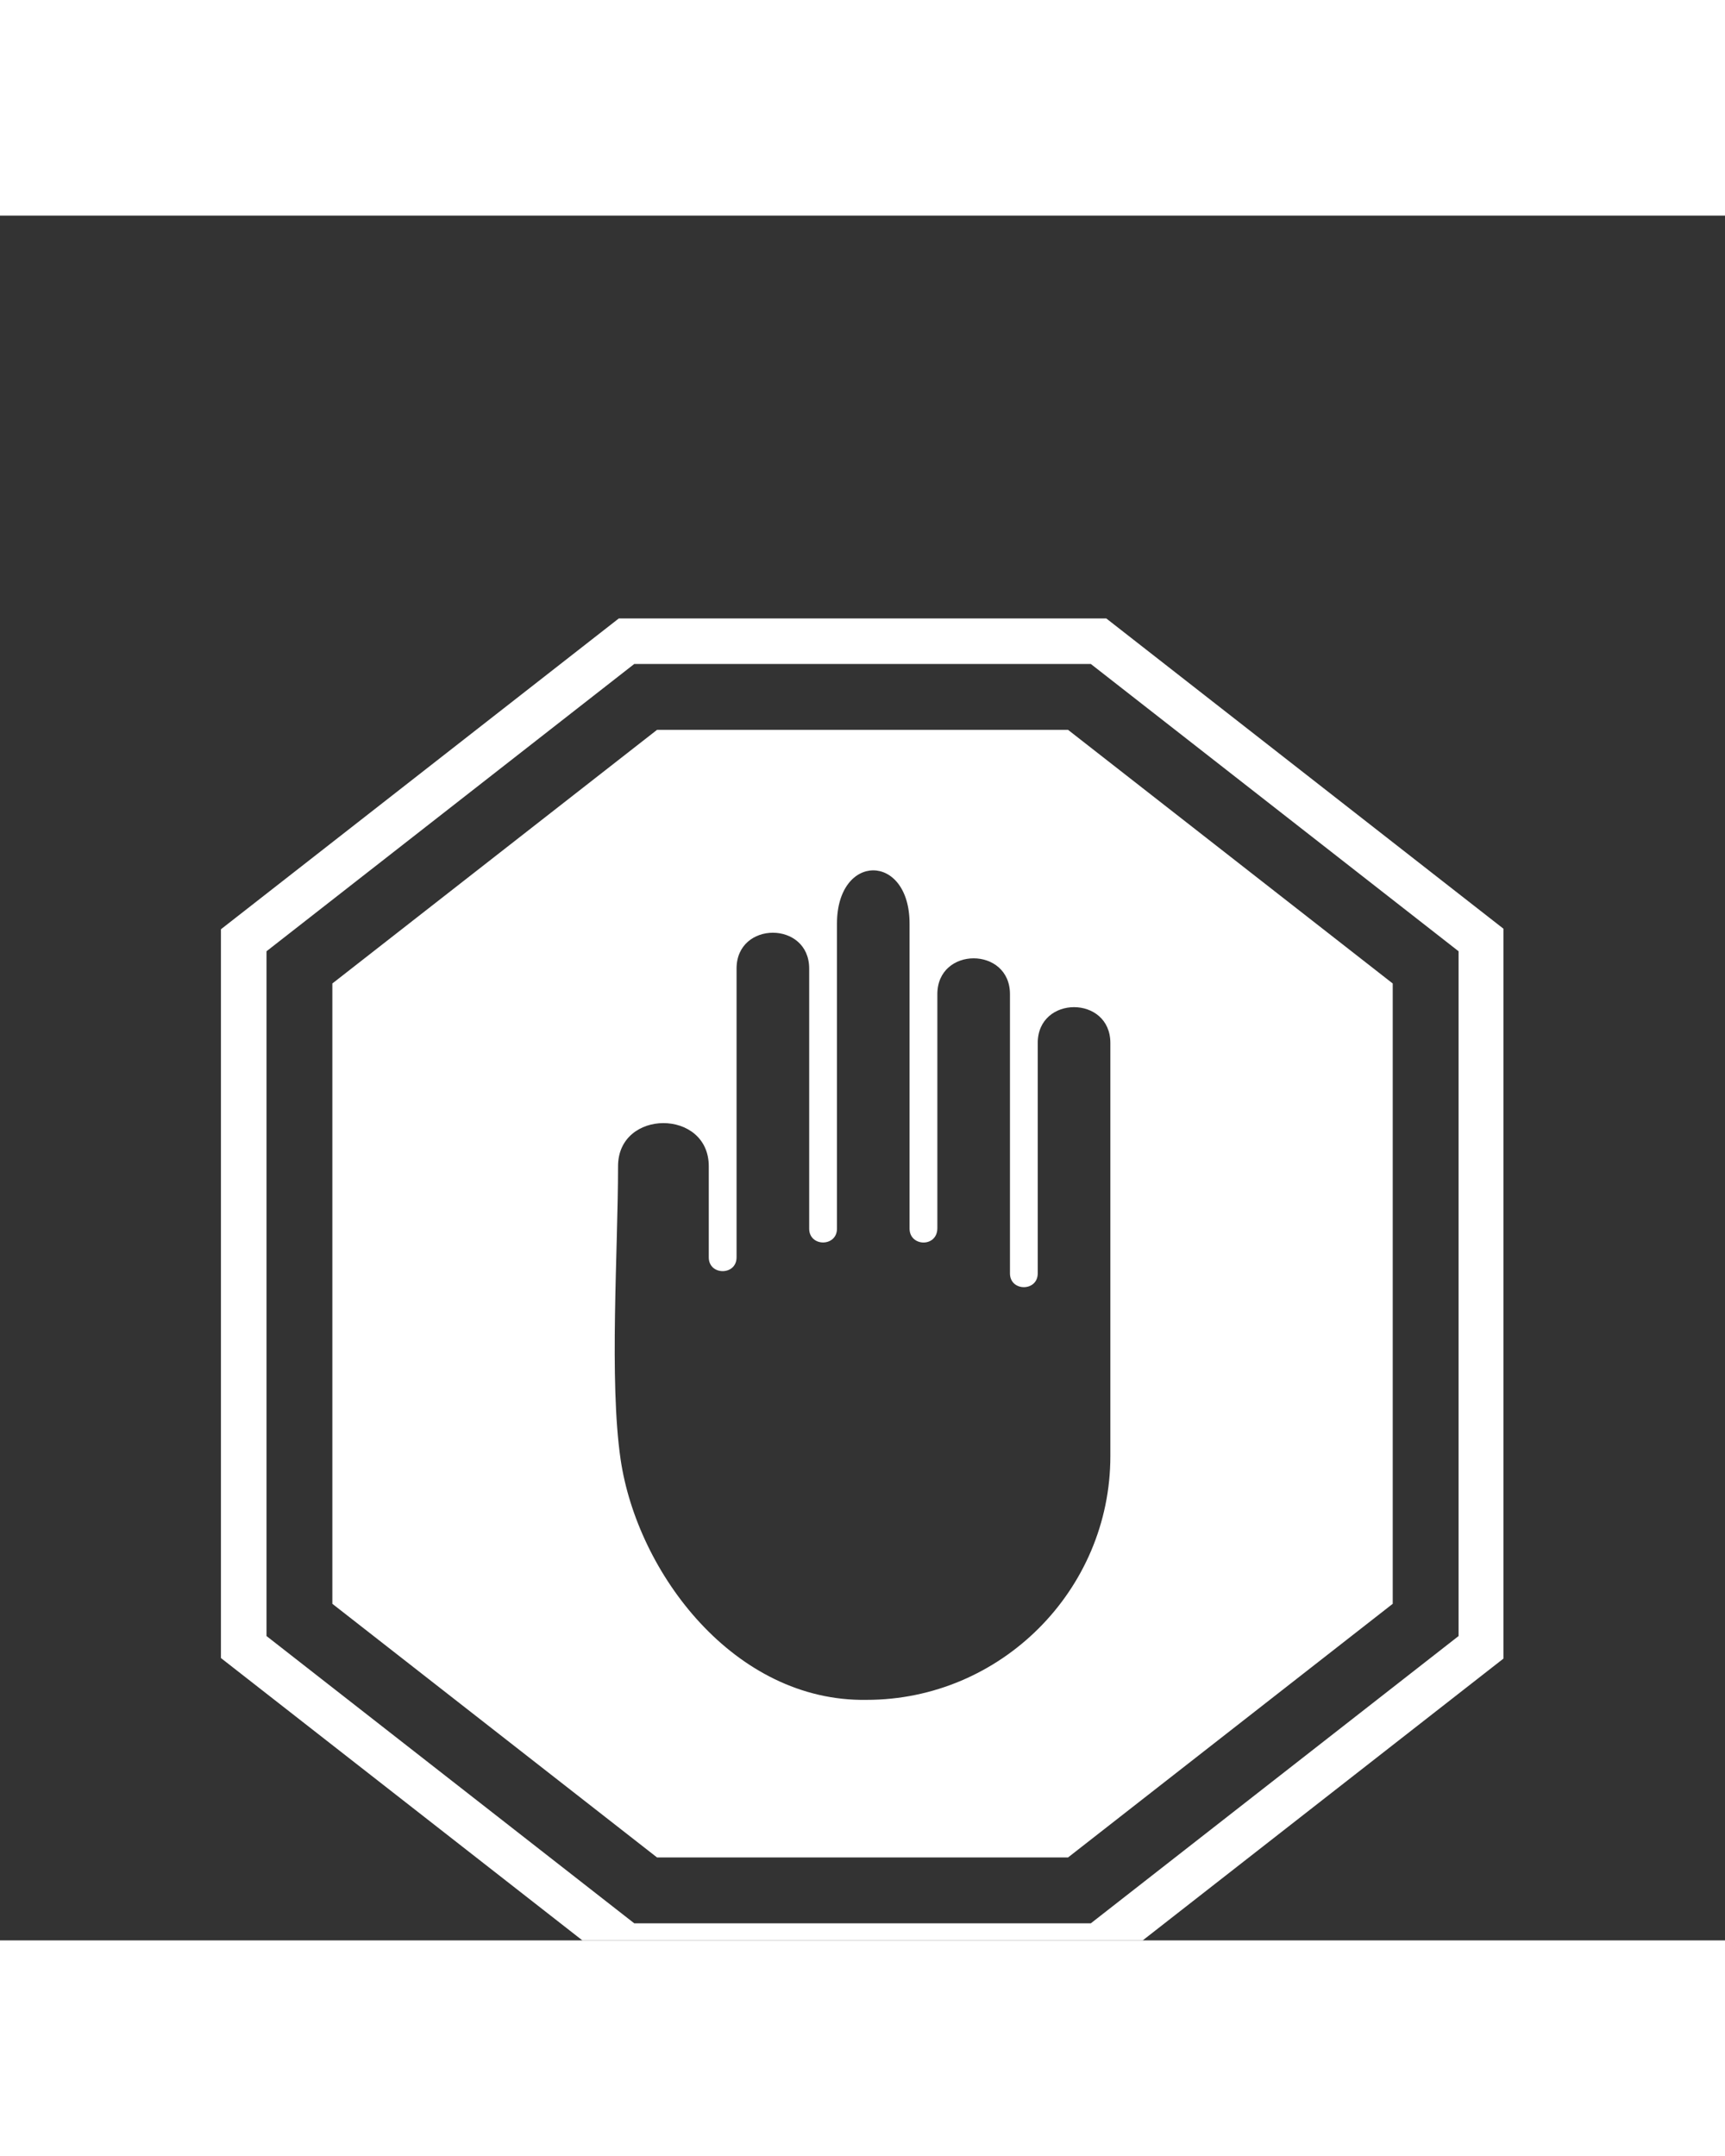
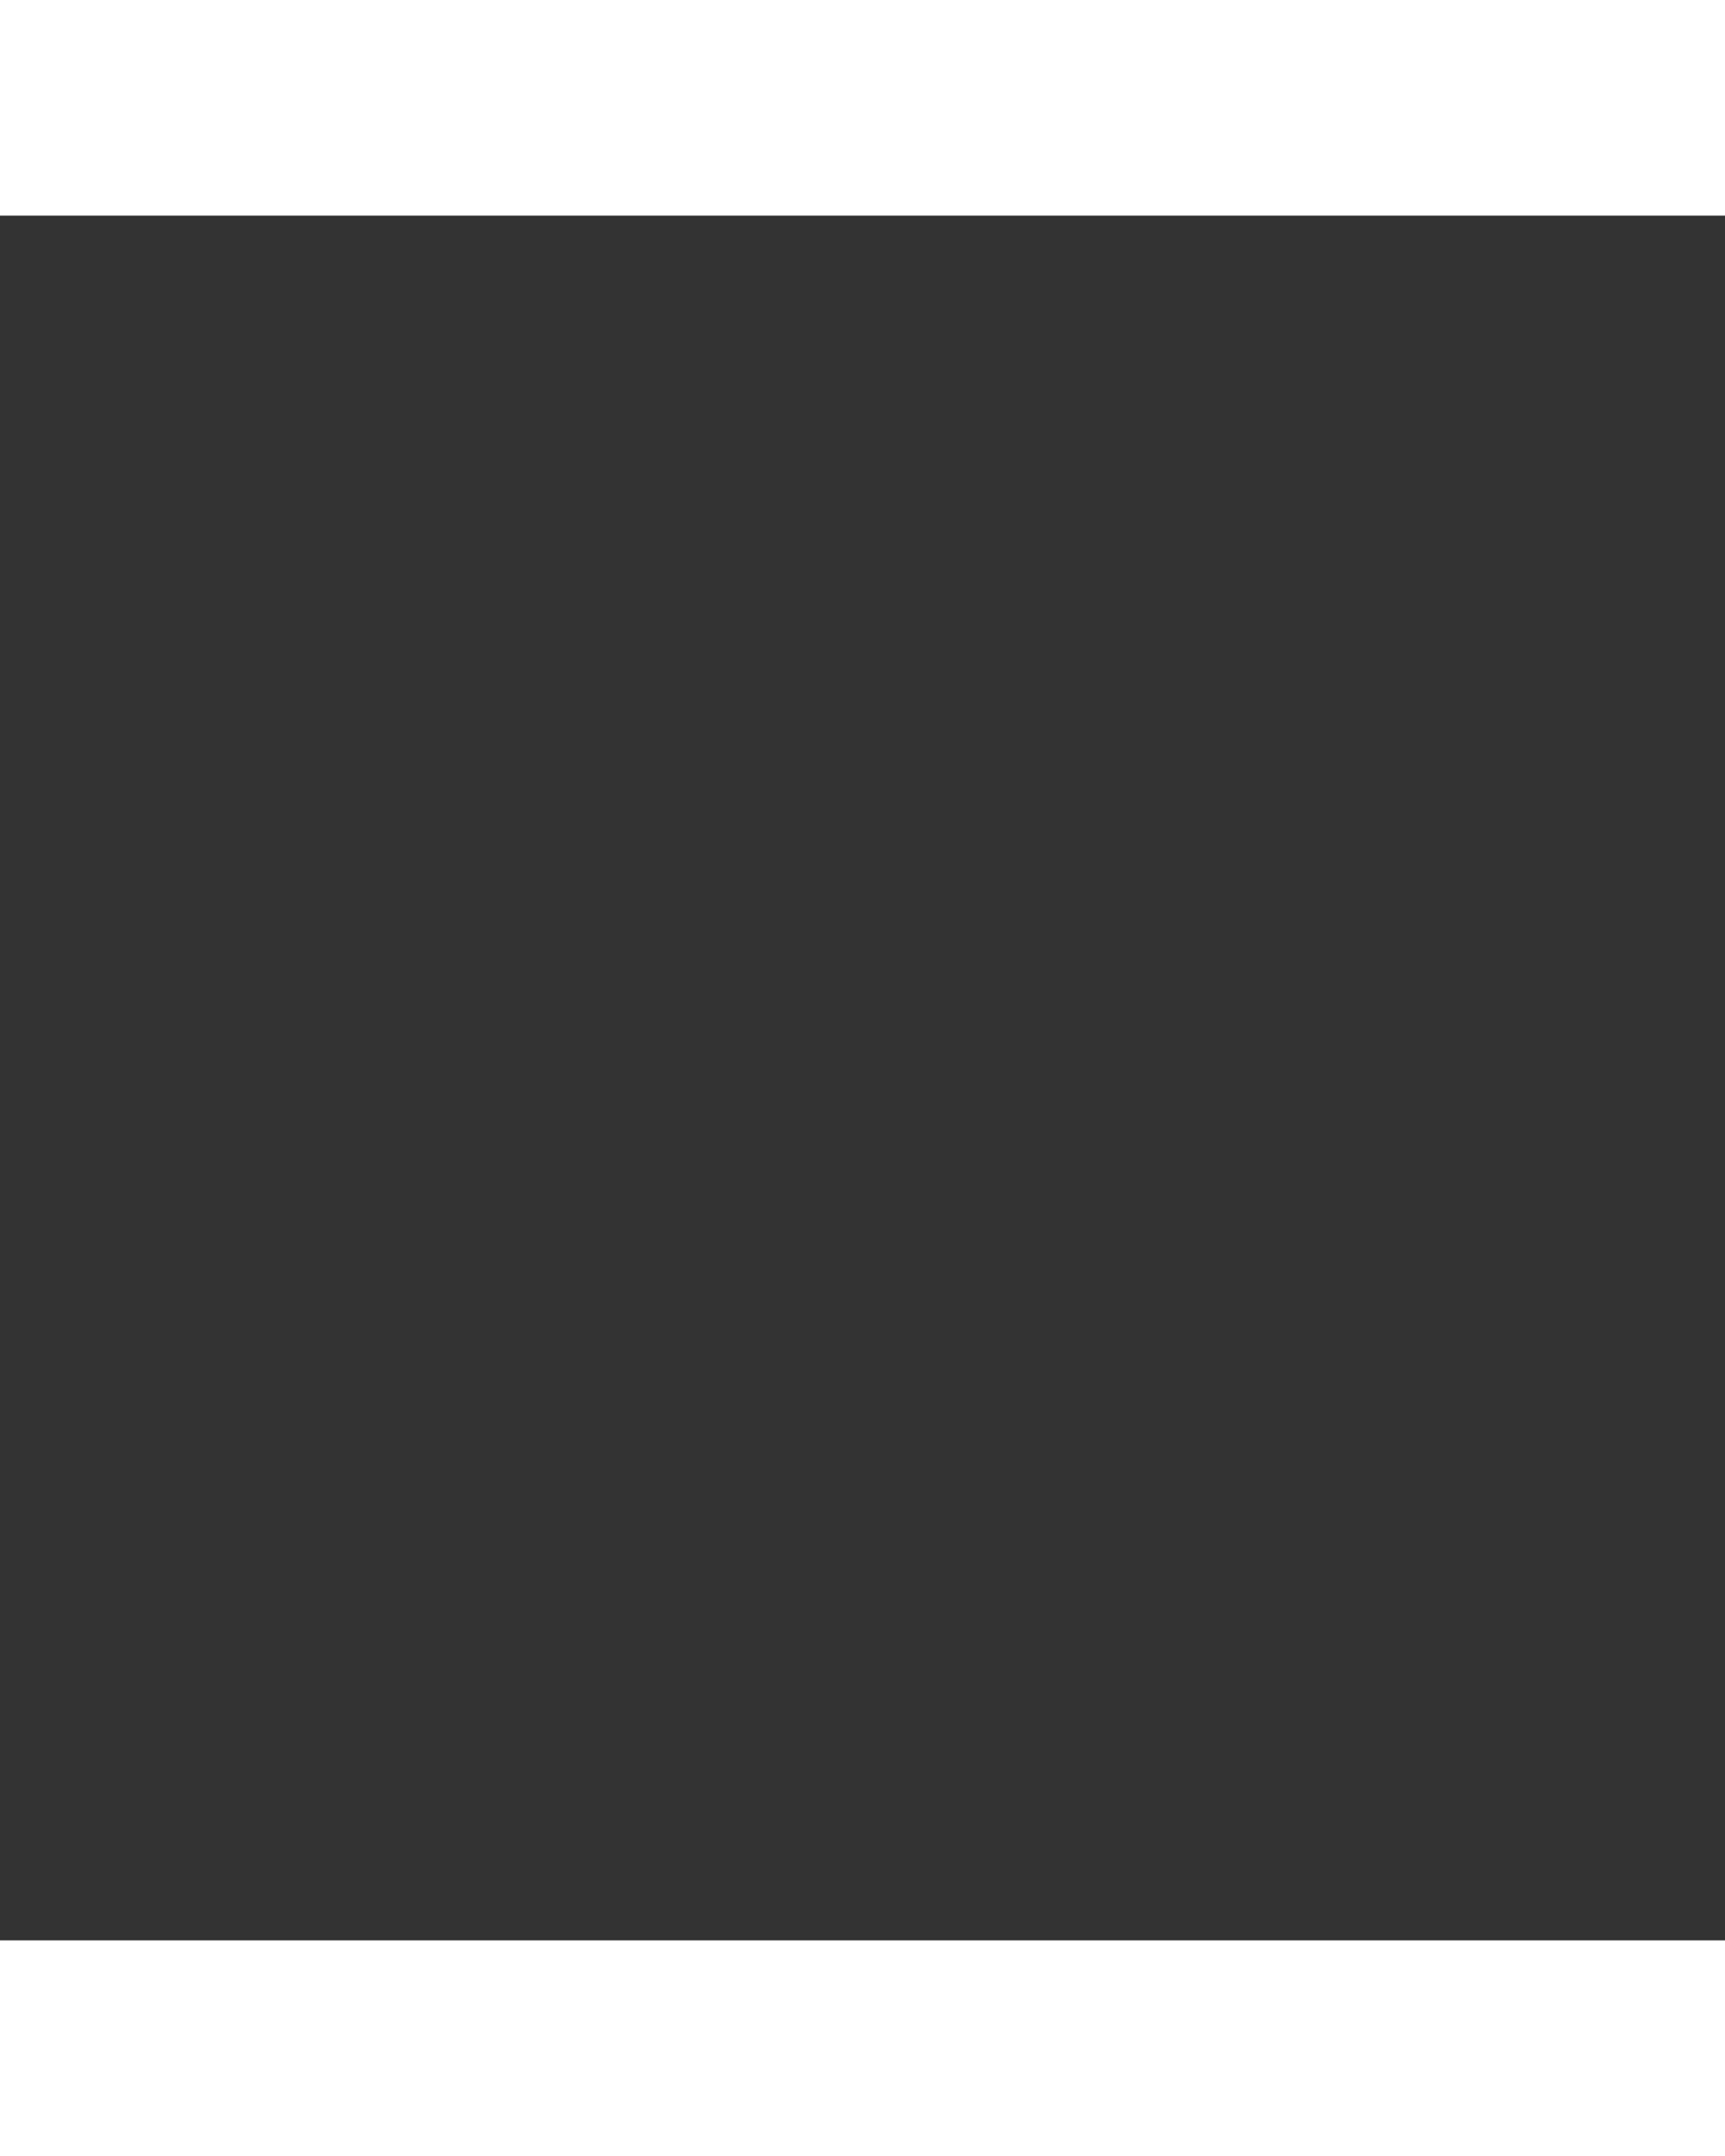
<svg xmlns="http://www.w3.org/2000/svg" width="1080" zoomAndPan="magnify" viewBox="0 0 810 810" height="1350" preserveAspectRatio="xMidYMid meet" version="1.0">
  <rect x="0" y="0" width="810" height="810" fill="#333333" stroke="none" />
  <defs>
    <clipPath id="e8b92b6328">
      <path d="M 103.719 189.113 L 705.969 189.113 L 705.969 810 L 103.719 810 Z M 103.719 189.113 " clip-rule="nonzero" />
    </clipPath>
  </defs>
  <g clip-path="url(#e8b92b6328)">
-     <path fill="#ffffff" d="M 706.297 335.152 L 706.297 677.402 L 519.461 823.367 L 290.578 823.367 L 103.742 677.402 L 103.742 335.152 L 290.578 189.176 L 519.461 189.176 Z M 501.512 241.496 L 308.527 241.496 L 156.062 360.613 L 156.062 651.93 L 308.527 771.047 L 501.512 771.047 L 653.977 651.93 L 653.977 360.617 Z M 345.863 353.594 C 345.863 331.172 379.965 331.172 379.965 353.594 C 379.965 394.312 379.965 435.051 379.965 475.762 C 379.965 484.391 393.012 484.391 393.012 475.762 C 393.012 428.027 393.012 380.285 393.012 332.539 C 393.012 299.133 427.102 299.133 427.102 332.539 C 427.102 380.285 427.102 428.035 427.102 475.762 C 427.102 484.258 440.148 484.68 440.148 475.504 L 440.148 365.625 C 440.148 343.188 474.246 343.195 474.246 365.625 C 474.246 409.332 474.246 453.043 474.246 496.754 C 474.246 505.379 487.285 505.387 487.285 496.754 C 487.285 460.688 487.285 424.621 487.285 388.551 C 487.285 366.129 521.387 366.121 521.387 388.551 C 521.387 453.23 521.387 517.914 521.387 582.59 C 521.387 645.559 469.906 697.039 406.938 697.039 C 344.836 698.059 299.238 637.441 291.414 584.094 C 285.996 547.09 290.211 485.945 290.211 446.438 C 290.211 419.43 332.816 419.43 332.816 446.438 C 332.816 460.703 332.816 474.969 332.816 489.234 C 332.816 497.859 345.863 497.859 345.863 489.234 C 345.863 444.031 345.863 398.805 345.863 353.594 Z M 684.898 345.484 L 512.223 210.574 L 297.816 210.574 L 125.141 345.484 L 125.141 667.066 L 297.816 801.969 L 512.223 801.969 L 684.898 667.066 Z M 684.898 345.484 " fill-opacity="1" fill-rule="nonzero" />
-   </g>
+     </g>
</svg>